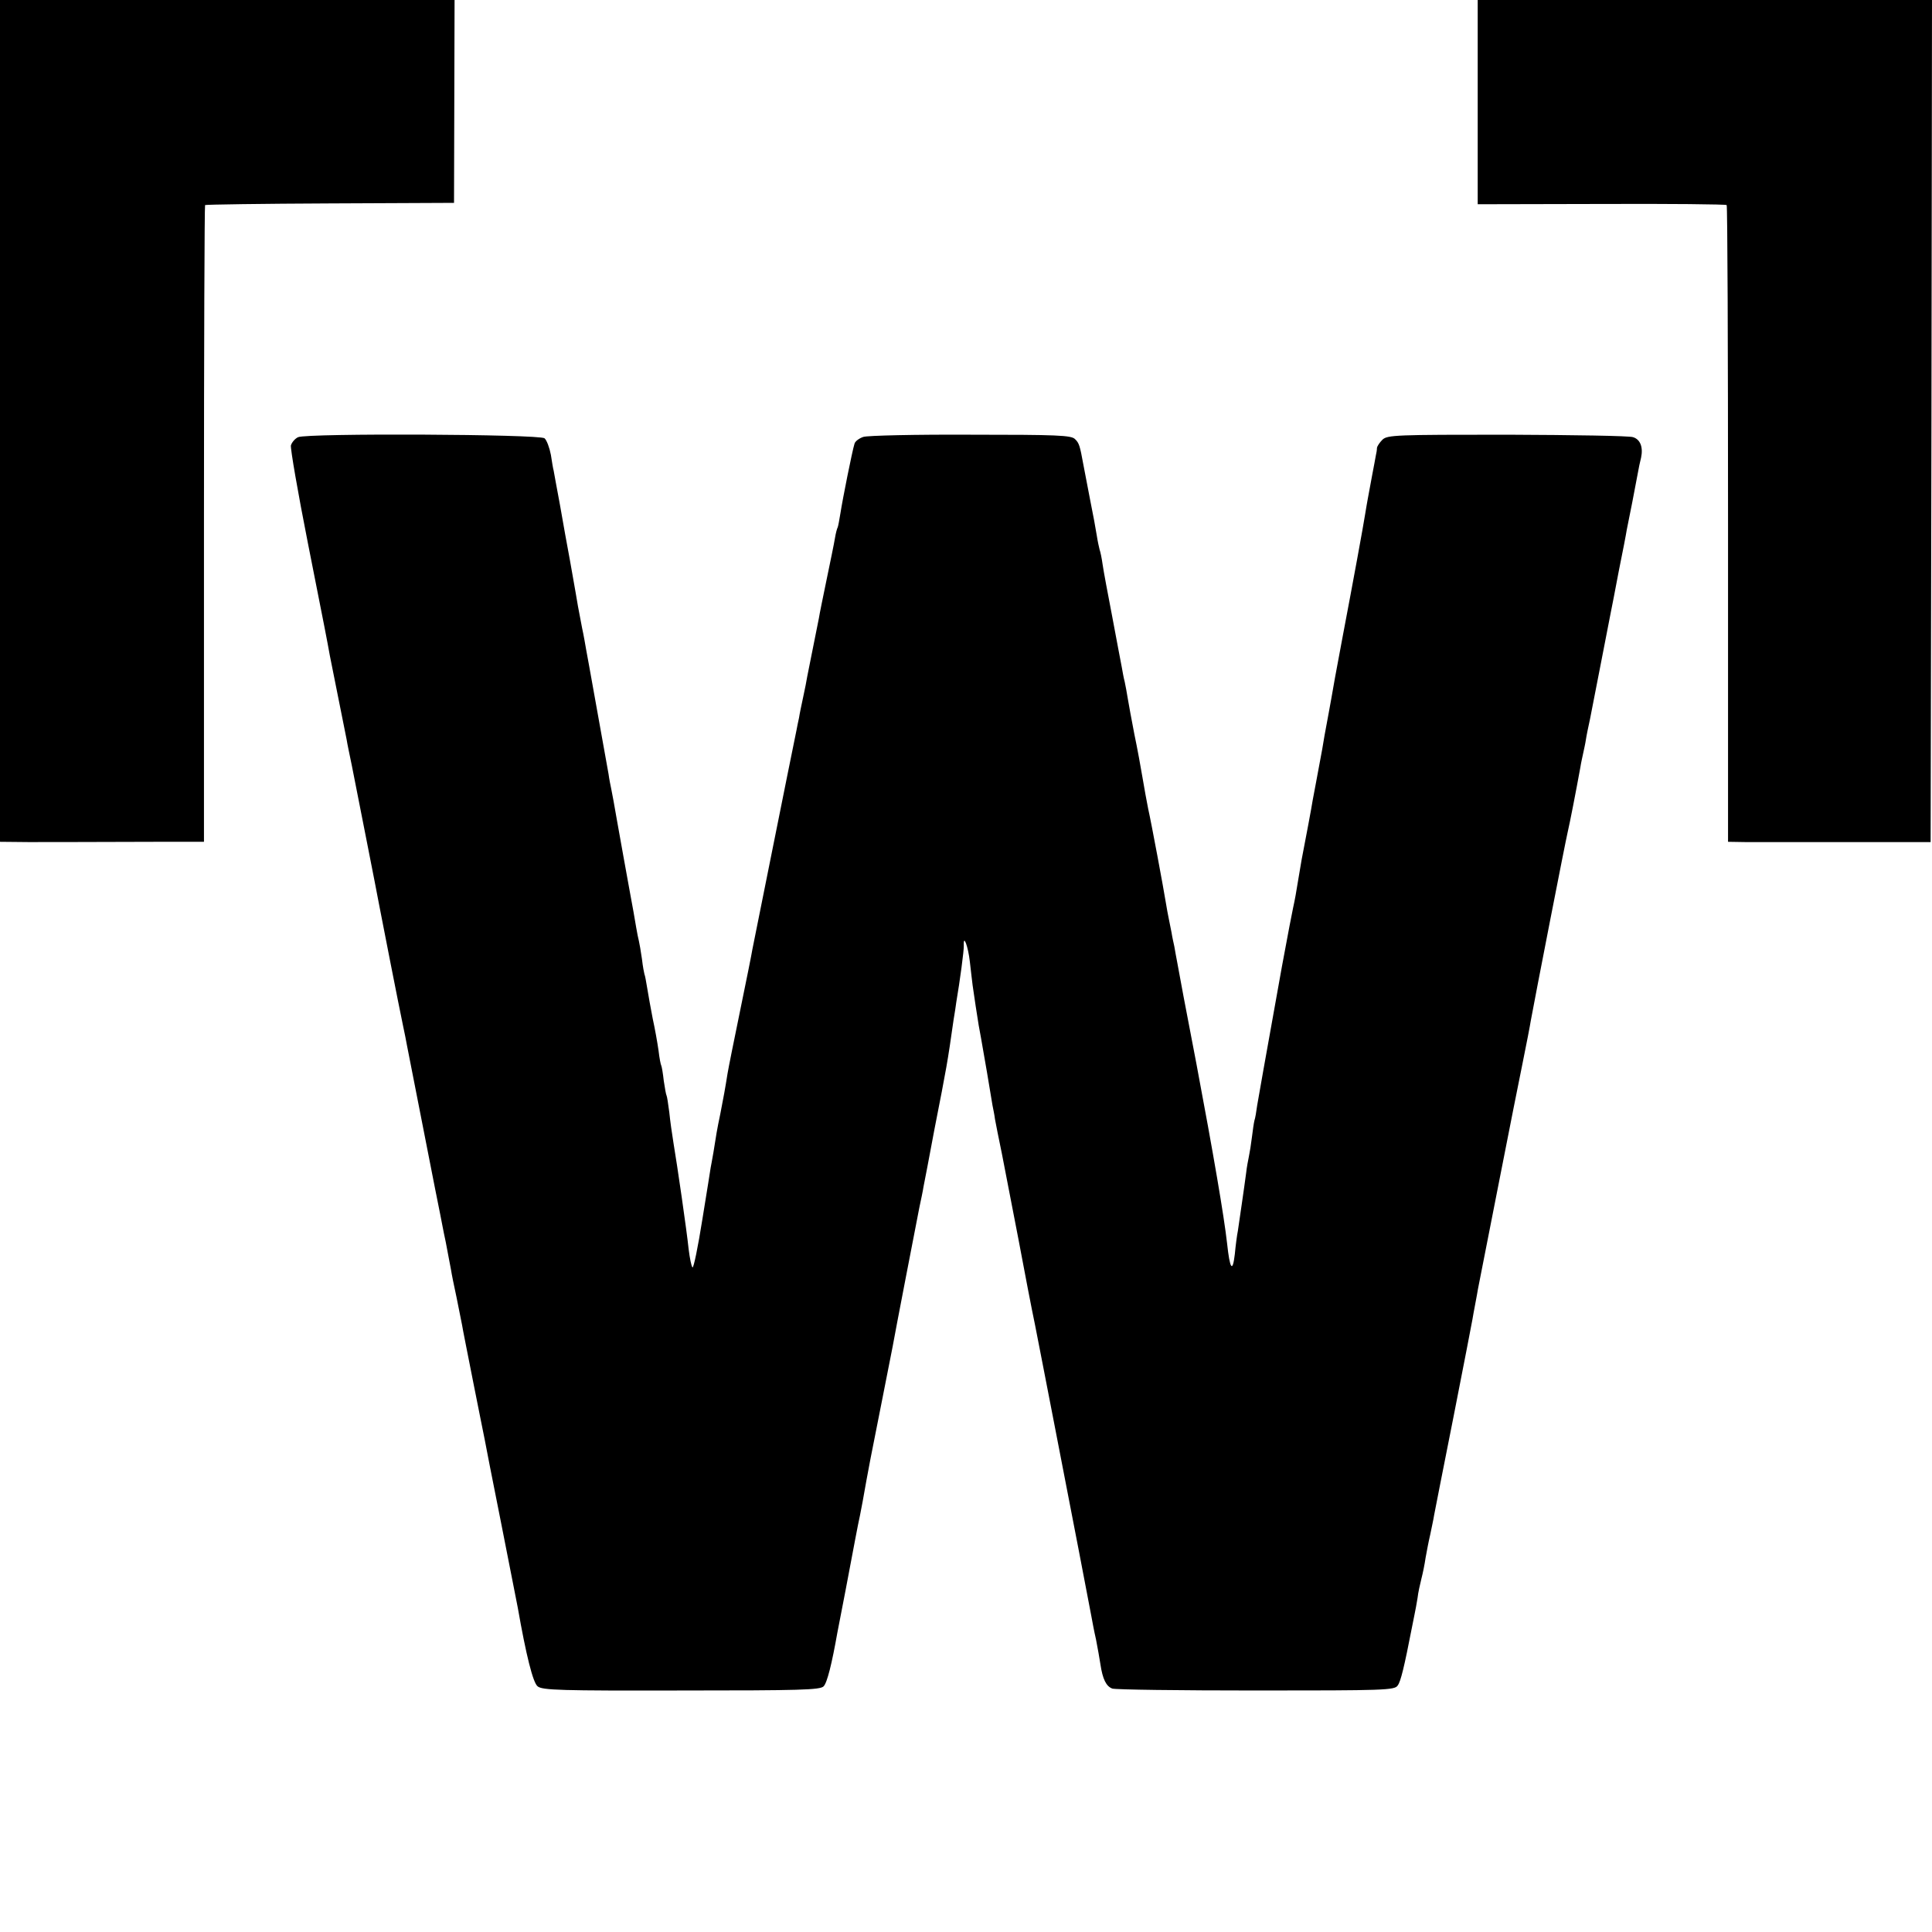
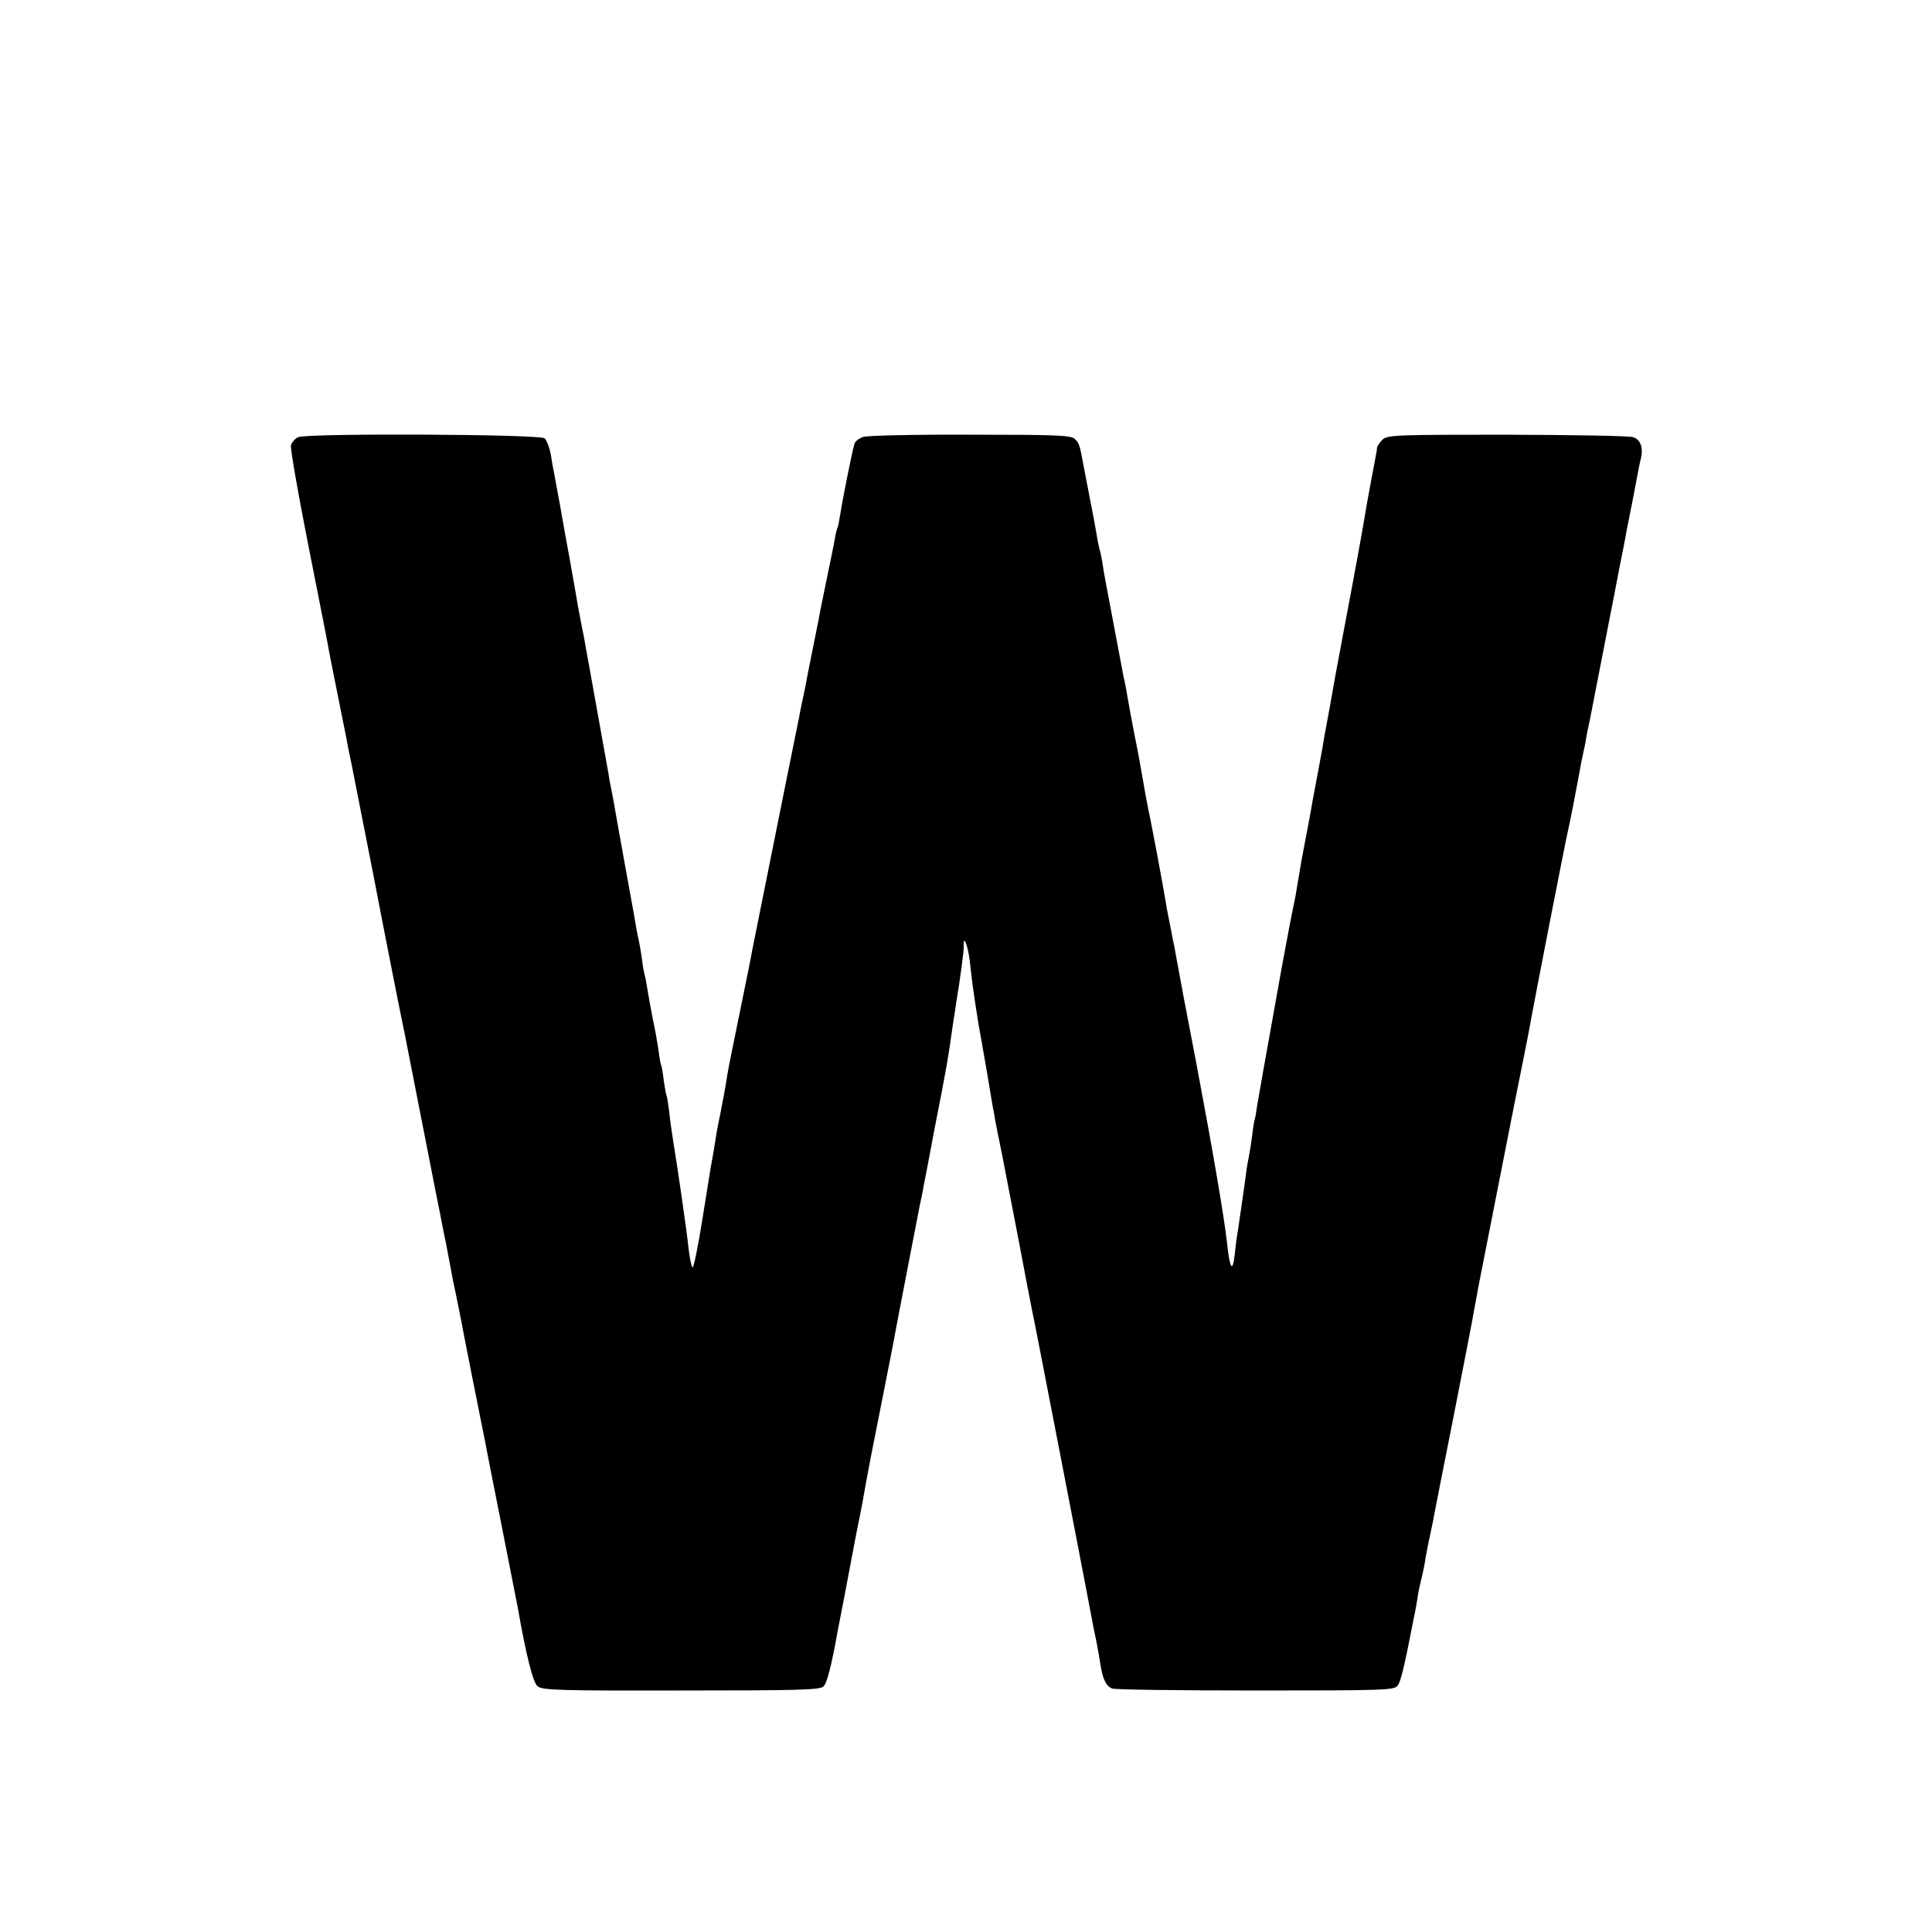
<svg xmlns="http://www.w3.org/2000/svg" version="1.0" width="700pt" height="700pt" viewBox="0 0 700 700" preserveAspectRatio="xMidYMid meet">
  <g transform="translate(0,700) scale(0.1,-0.1)" fill="#000000" stroke="none">
-     <path d="M0 5475 l0 -1525 103 -1 c101 0 136 0 464 1 l172 0 0 1151 c0 633 2 1153 4 1156 3 2 207 5 454 6 l448 2 1 368 1 367 -824 0 -823 0 0 -1525z" />
-     <path d="M5354 6630 l0 -370 448 1 c247 1 451 -1 454 -4 3 -2 5 -523 5 -1156 l0 -1151 62 -1 c34 0 199 0 367 0 l305 0 3 1525 2 1526 -823 0 -823 0 0 -370z" />
    <path d="M1080 5416 c-11 -5 -23 -19 -26 -30 -2 -12 25 -169 61 -351 64 -323 69 -349 80 -410 3 -16 17 -86 31 -155 14 -69 27 -136 30 -150 2 -14 11 -56 19 -95 14 -72 91 -460 99 -505 6 -32 72 -369 86 -435 6 -27 12 -59 14 -70 2 -11 25 -128 51 -260 26 -132 49 -249 51 -260 2 -11 6 -31 9 -45 3 -14 7 -36 10 -50 3 -14 11 -59 20 -100 8 -41 16 -86 19 -100 2 -14 11 -59 20 -100 8 -41 17 -86 20 -100 2 -14 21 -108 41 -210 20 -102 39 -194 41 -205 2 -11 28 -146 59 -300 30 -154 58 -293 61 -310 30 -171 55 -272 72 -285 17 -14 83 -16 520 -15 432 0 503 2 516 15 13 13 30 82 50 195 3 17 17 86 30 155 13 69 29 152 35 185 6 33 14 71 17 85 7 35 11 57 23 125 6 33 13 69 15 80 9 43 75 381 80 405 8 46 87 454 97 505 6 28 13 61 15 75 3 14 21 108 40 210 44 224 47 240 69 395 4 22 8 51 10 65 13 76 28 188 27 204 -2 45 16 -4 22 -59 4 -33 8 -71 10 -85 2 -14 7 -47 11 -75 4 -27 9 -59 11 -70 5 -25 8 -44 30 -170 9 -55 18 -109 20 -120 2 -11 7 -33 9 -50 3 -16 14 -73 25 -125 10 -52 37 -192 60 -310 22 -118 49 -258 60 -310 10 -52 42 -214 70 -360 28 -146 69 -355 90 -465 21 -110 41 -213 44 -230 3 -16 10 -55 17 -85 6 -30 13 -71 16 -90 8 -54 21 -80 43 -88 11 -4 245 -7 521 -7 466 0 502 1 513 18 11 14 24 68 52 212 2 11 6 31 9 45 3 14 8 41 11 60 2 19 9 50 14 70 5 19 12 53 15 75 4 22 11 60 17 85 5 25 12 56 14 70 3 14 34 176 71 360 36 184 67 342 68 350 1 8 6 33 10 55 4 22 9 47 10 55 8 39 139 710 162 820 14 69 27 136 29 150 16 88 126 652 134 685 8 34 30 147 46 235 2 14 7 36 10 50 3 14 8 36 10 50 2 14 9 48 15 75 8 42 59 301 75 385 3 14 16 81 29 150 14 69 27 136 29 150 3 14 12 59 20 100 8 41 17 89 20 105 3 17 8 42 12 57 8 38 -3 66 -29 74 -12 5 -217 8 -455 9 -404 0 -435 -1 -453 -18 -10 -10 -19 -23 -20 -30 0 -7 -2 -19 -4 -27 -1 -8 -8 -42 -14 -75 -6 -33 -13 -70 -15 -81 -2 -12 -7 -38 -10 -58 -6 -39 -42 -236 -81 -441 -28 -149 -33 -177 -41 -224 -3 -18 -8 -43 -10 -55 -2 -11 -9 -48 -15 -81 -5 -33 -12 -69 -14 -80 -12 -66 -25 -133 -29 -155 -3 -21 -26 -143 -40 -215 -2 -11 -7 -40 -11 -65 -9 -56 -13 -78 -20 -110 -8 -39 -13 -65 -40 -210 -65 -363 -84 -468 -90 -505 -3 -22 -7 -47 -10 -55 -2 -8 -6 -35 -9 -60 -3 -25 -8 -56 -11 -70 -3 -14 -8 -41 -10 -60 -7 -54 -26 -182 -30 -210 -3 -14 -8 -52 -11 -84 -8 -69 -18 -55 -28 39 -11 98 -49 321 -111 650 -38 197 -64 335 -70 370 -3 17 -8 41 -10 55 -3 14 -8 36 -10 50 -3 14 -7 36 -10 50 -3 14 -8 41 -11 60 -8 50 -52 287 -64 340 -5 25 -14 74 -20 110 -6 36 -19 108 -30 160 -10 52 -21 111 -24 130 -3 19 -8 46 -11 60 -4 14 -8 39 -11 55 -3 17 -19 98 -34 180 -16 83 -32 168 -35 190 -3 22 -8 46 -11 54 -2 8 -7 30 -10 50 -3 20 -14 80 -25 134 -10 53 -21 110 -24 125 -12 66 -15 77 -30 91 -13 14 -65 16 -378 16 -199 1 -374 -3 -389 -8 -15 -5 -30 -16 -32 -25 -8 -25 -43 -200 -51 -252 -4 -24 -8 -47 -10 -51 -2 -3 -7 -21 -10 -40 -3 -19 -17 -86 -30 -149 -13 -63 -26 -126 -28 -140 -6 -31 -35 -176 -42 -210 -2 -14 -9 -48 -15 -76 -6 -28 -13 -61 -15 -75 -3 -13 -7 -33 -9 -44 -22 -106 -156 -776 -160 -795 -2 -14 -22 -113 -44 -220 -22 -107 -43 -211 -46 -230 -8 -51 -15 -89 -26 -145 -13 -62 -15 -77 -25 -140 -5 -27 -9 -52 -10 -55 0 -3 -14 -87 -30 -187 -16 -101 -32 -179 -36 -175 -4 4 -10 34 -14 67 -7 68 -41 302 -55 385 -5 30 -12 80 -15 110 -4 30 -8 58 -10 61 -2 3 -6 27 -10 53 -3 27 -7 51 -9 55 -2 3 -7 28 -10 55 -4 28 -13 79 -21 115 -7 36 -16 86 -20 111 -4 24 -8 47 -10 50 -1 3 -6 28 -9 55 -4 28 -9 57 -11 65 -2 8 -7 31 -10 50 -3 19 -14 82 -25 140 -20 111 -21 115 -45 250 -8 47 -17 96 -20 110 -3 14 -8 39 -10 55 -13 73 -65 363 -70 390 -3 17 -8 44 -11 60 -3 17 -9 53 -15 80 -15 77 -17 90 -23 126 -3 19 -13 72 -21 119 -9 47 -25 137 -36 200 -12 63 -22 120 -23 125 -2 6 -6 31 -10 57 -5 26 -15 53 -23 60 -19 15 -859 19 -893 4z" />
  </g>
</svg>